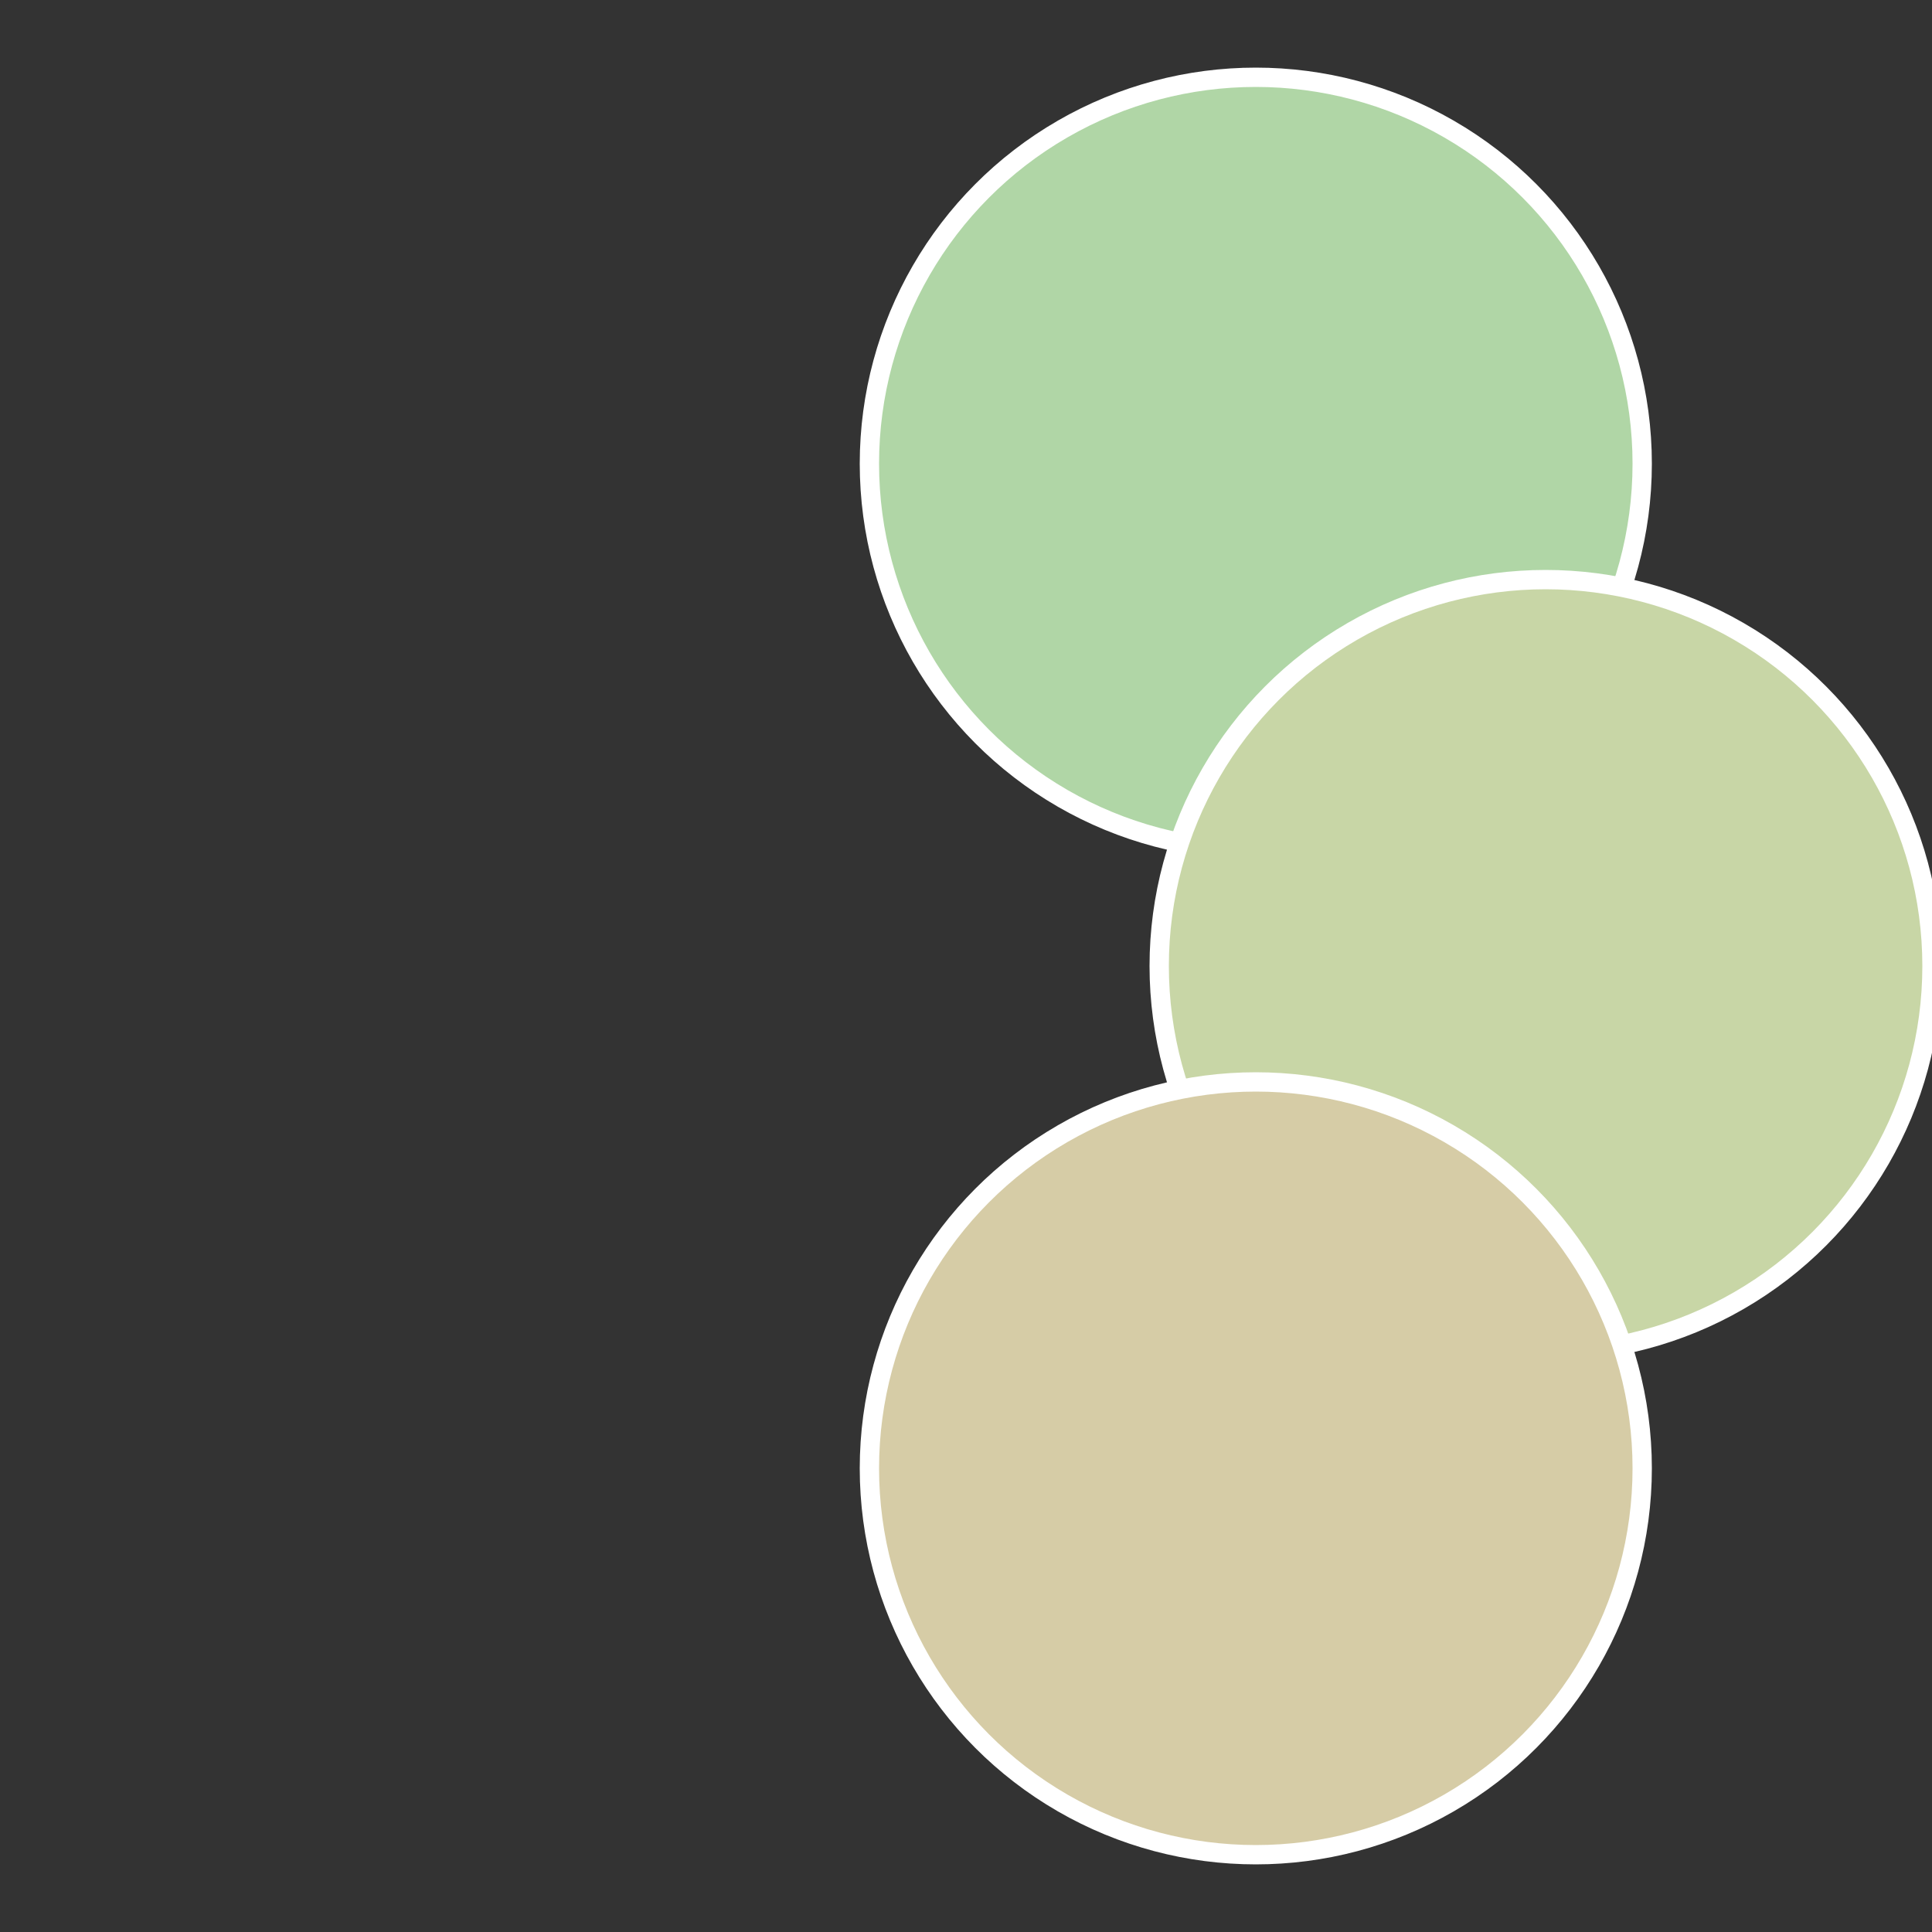
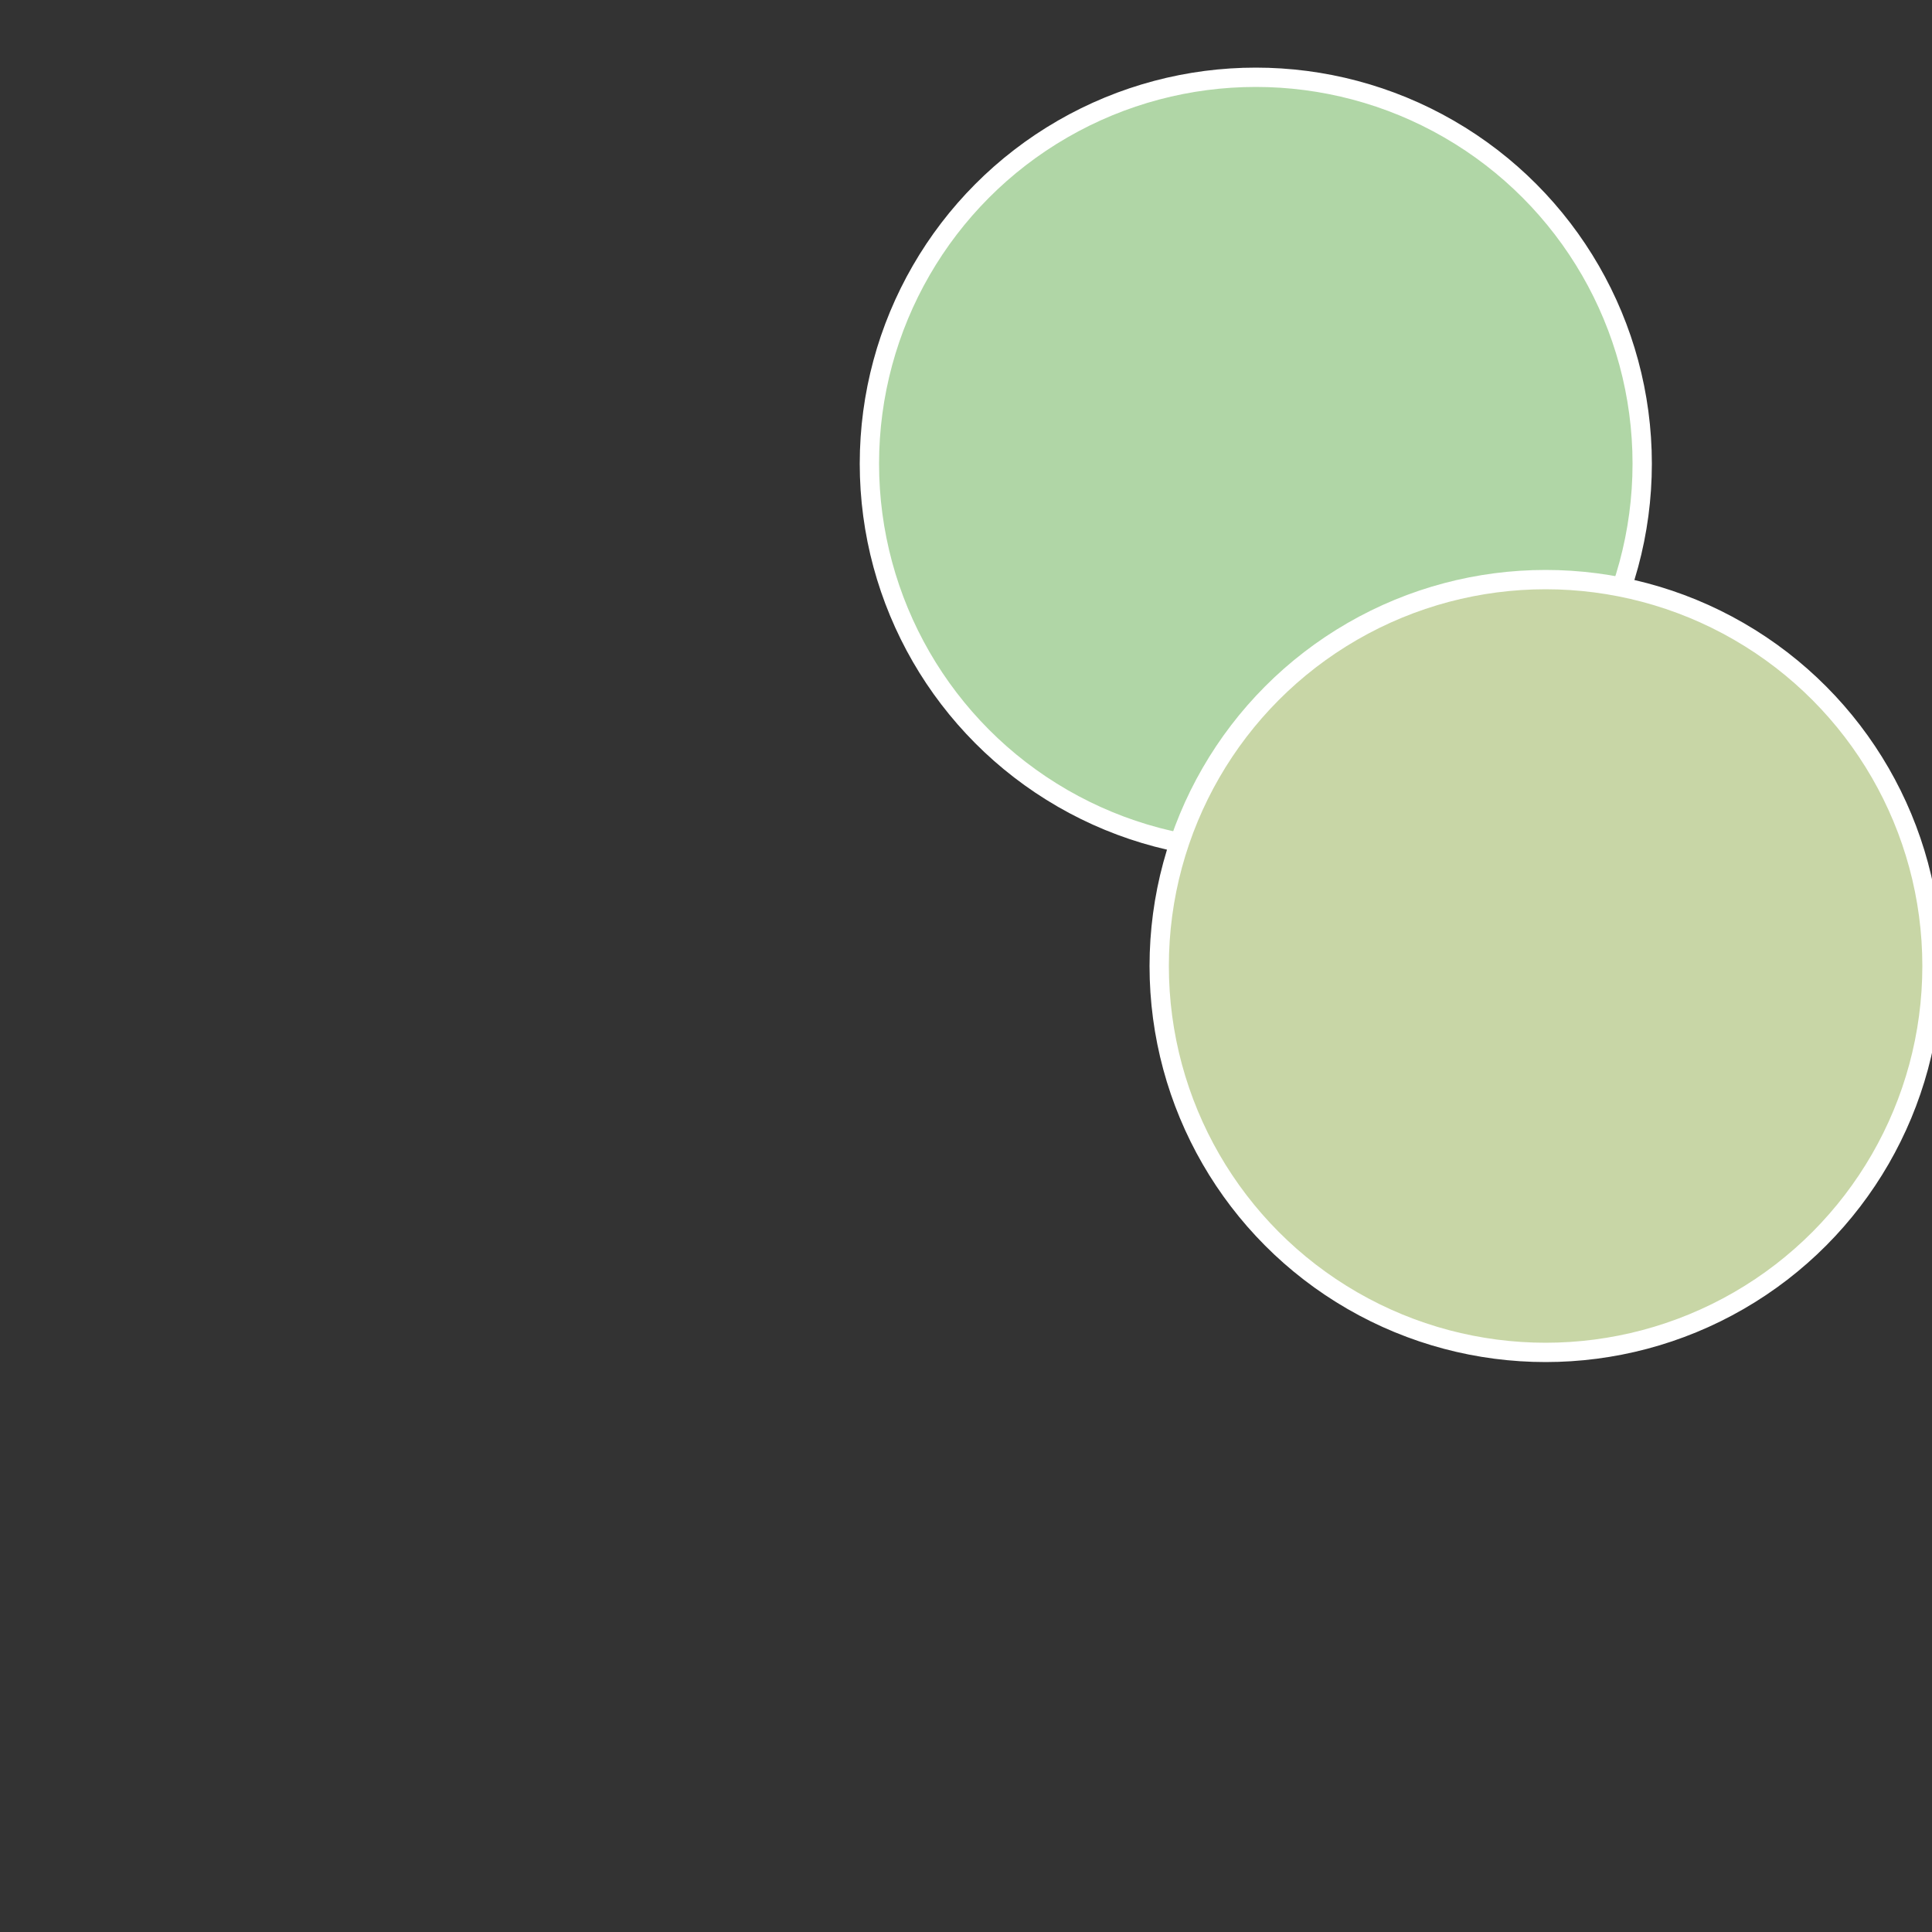
<svg xmlns="http://www.w3.org/2000/svg" width="500" height="500" viewBox="-1 -1 2 2">
  <rect x="-1" y="-1" width="2" height="2" fill="#333333" stroke="none" />
  <circle cx="0.3" cy="-0.52" r="0.4" fill="#b0d6a6" stroke="#fff" stroke-width="1%" />
  <circle cx="0.6" cy="0" r="0.4" fill="#c8d6a6" stroke="#fff" stroke-width="1%" />
-   <circle cx="0.3" cy="0.52" r="0.4" fill="#d6cca6" stroke="#fff" stroke-width="1%" />
</svg>